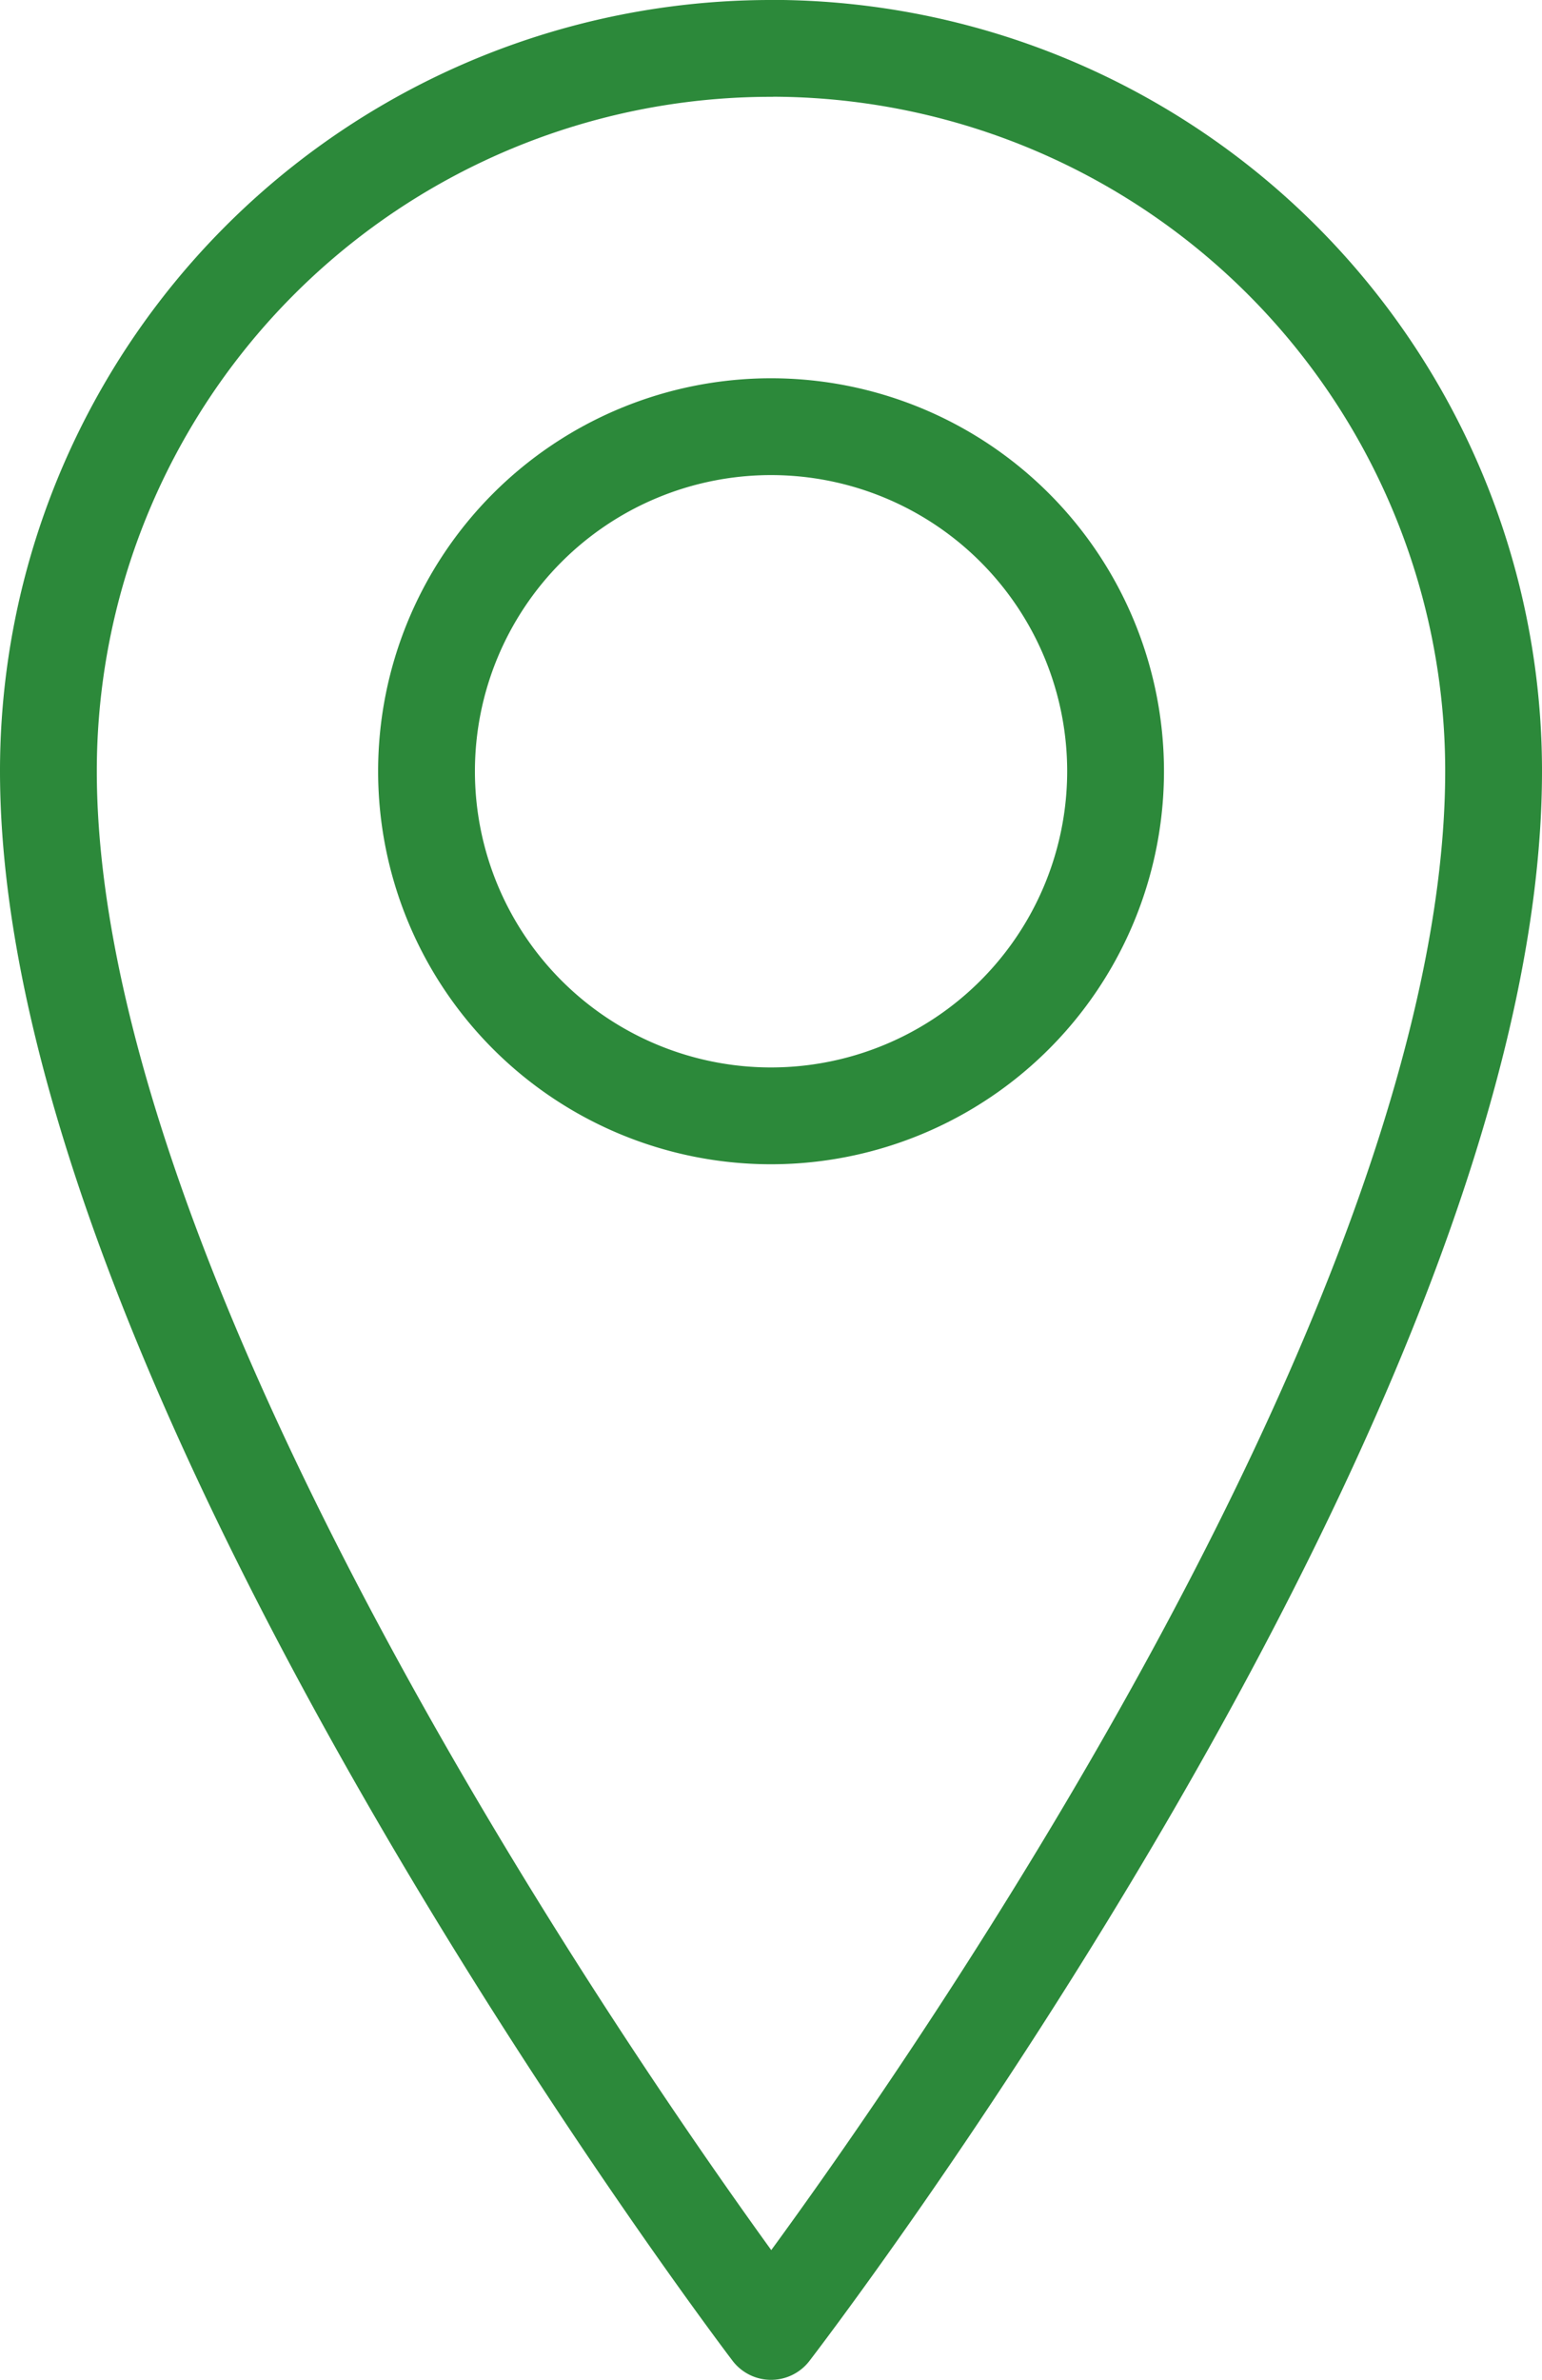
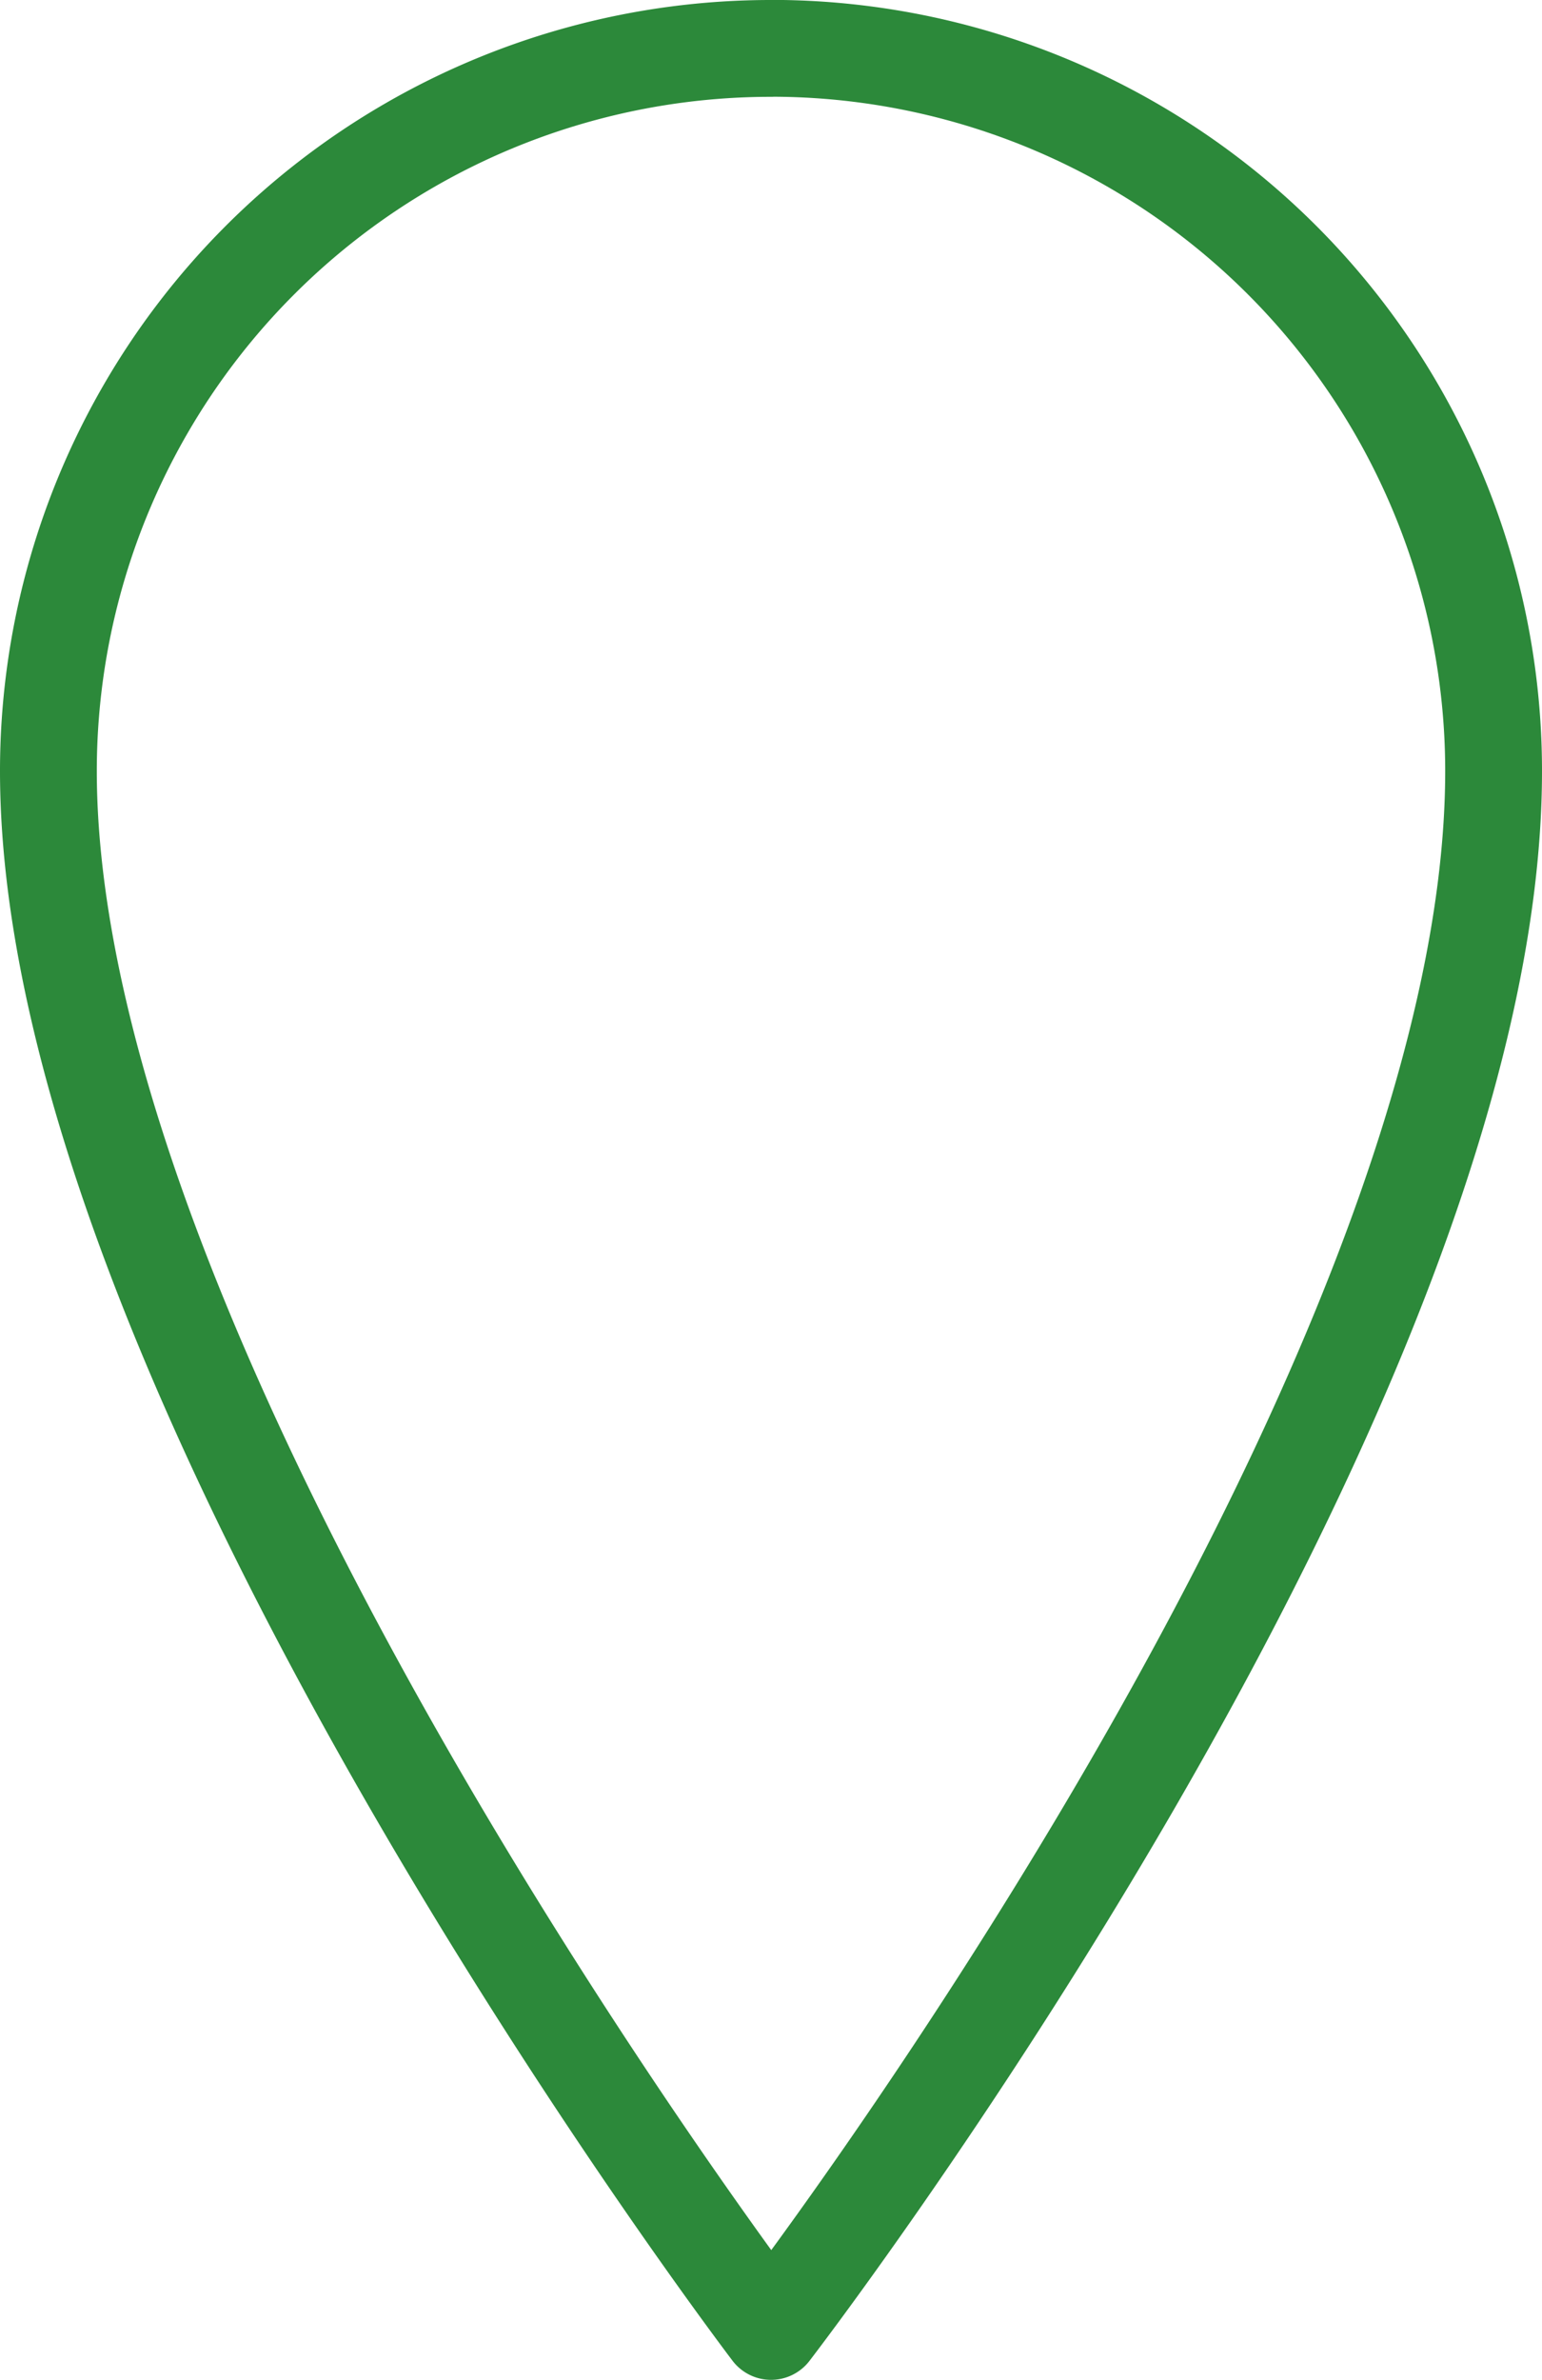
<svg xmlns="http://www.w3.org/2000/svg" width="15.929" height="24.581" viewBox="0 0 15.929 24.581">
  <g transform="translate(0.5 0.5)">
-     <path d="M544.547,305.244a3.559,3.559,0,1,1,3.559-3.561A3.56,3.56,0,0,1,544.547,305.244Z" transform="translate(-537.082 -294.219)" fill="none" stroke="#2c893a" stroke-linecap="round" stroke-linejoin="round" stroke-width="1" />
    <path d="M541.34,291.012a7.464,7.464,0,0,0-7.465,7.463h0c0,6.312,7.465,16.117,7.465,16.117s7.464-9.686,7.464-16.117a7.464,7.464,0,0,0-7.464-7.464Z" transform="translate(-533.875 -291.012)" fill="none" stroke="#2c893a" stroke-linecap="round" stroke-linejoin="round" stroke-width="1" />
  </g>
</svg>